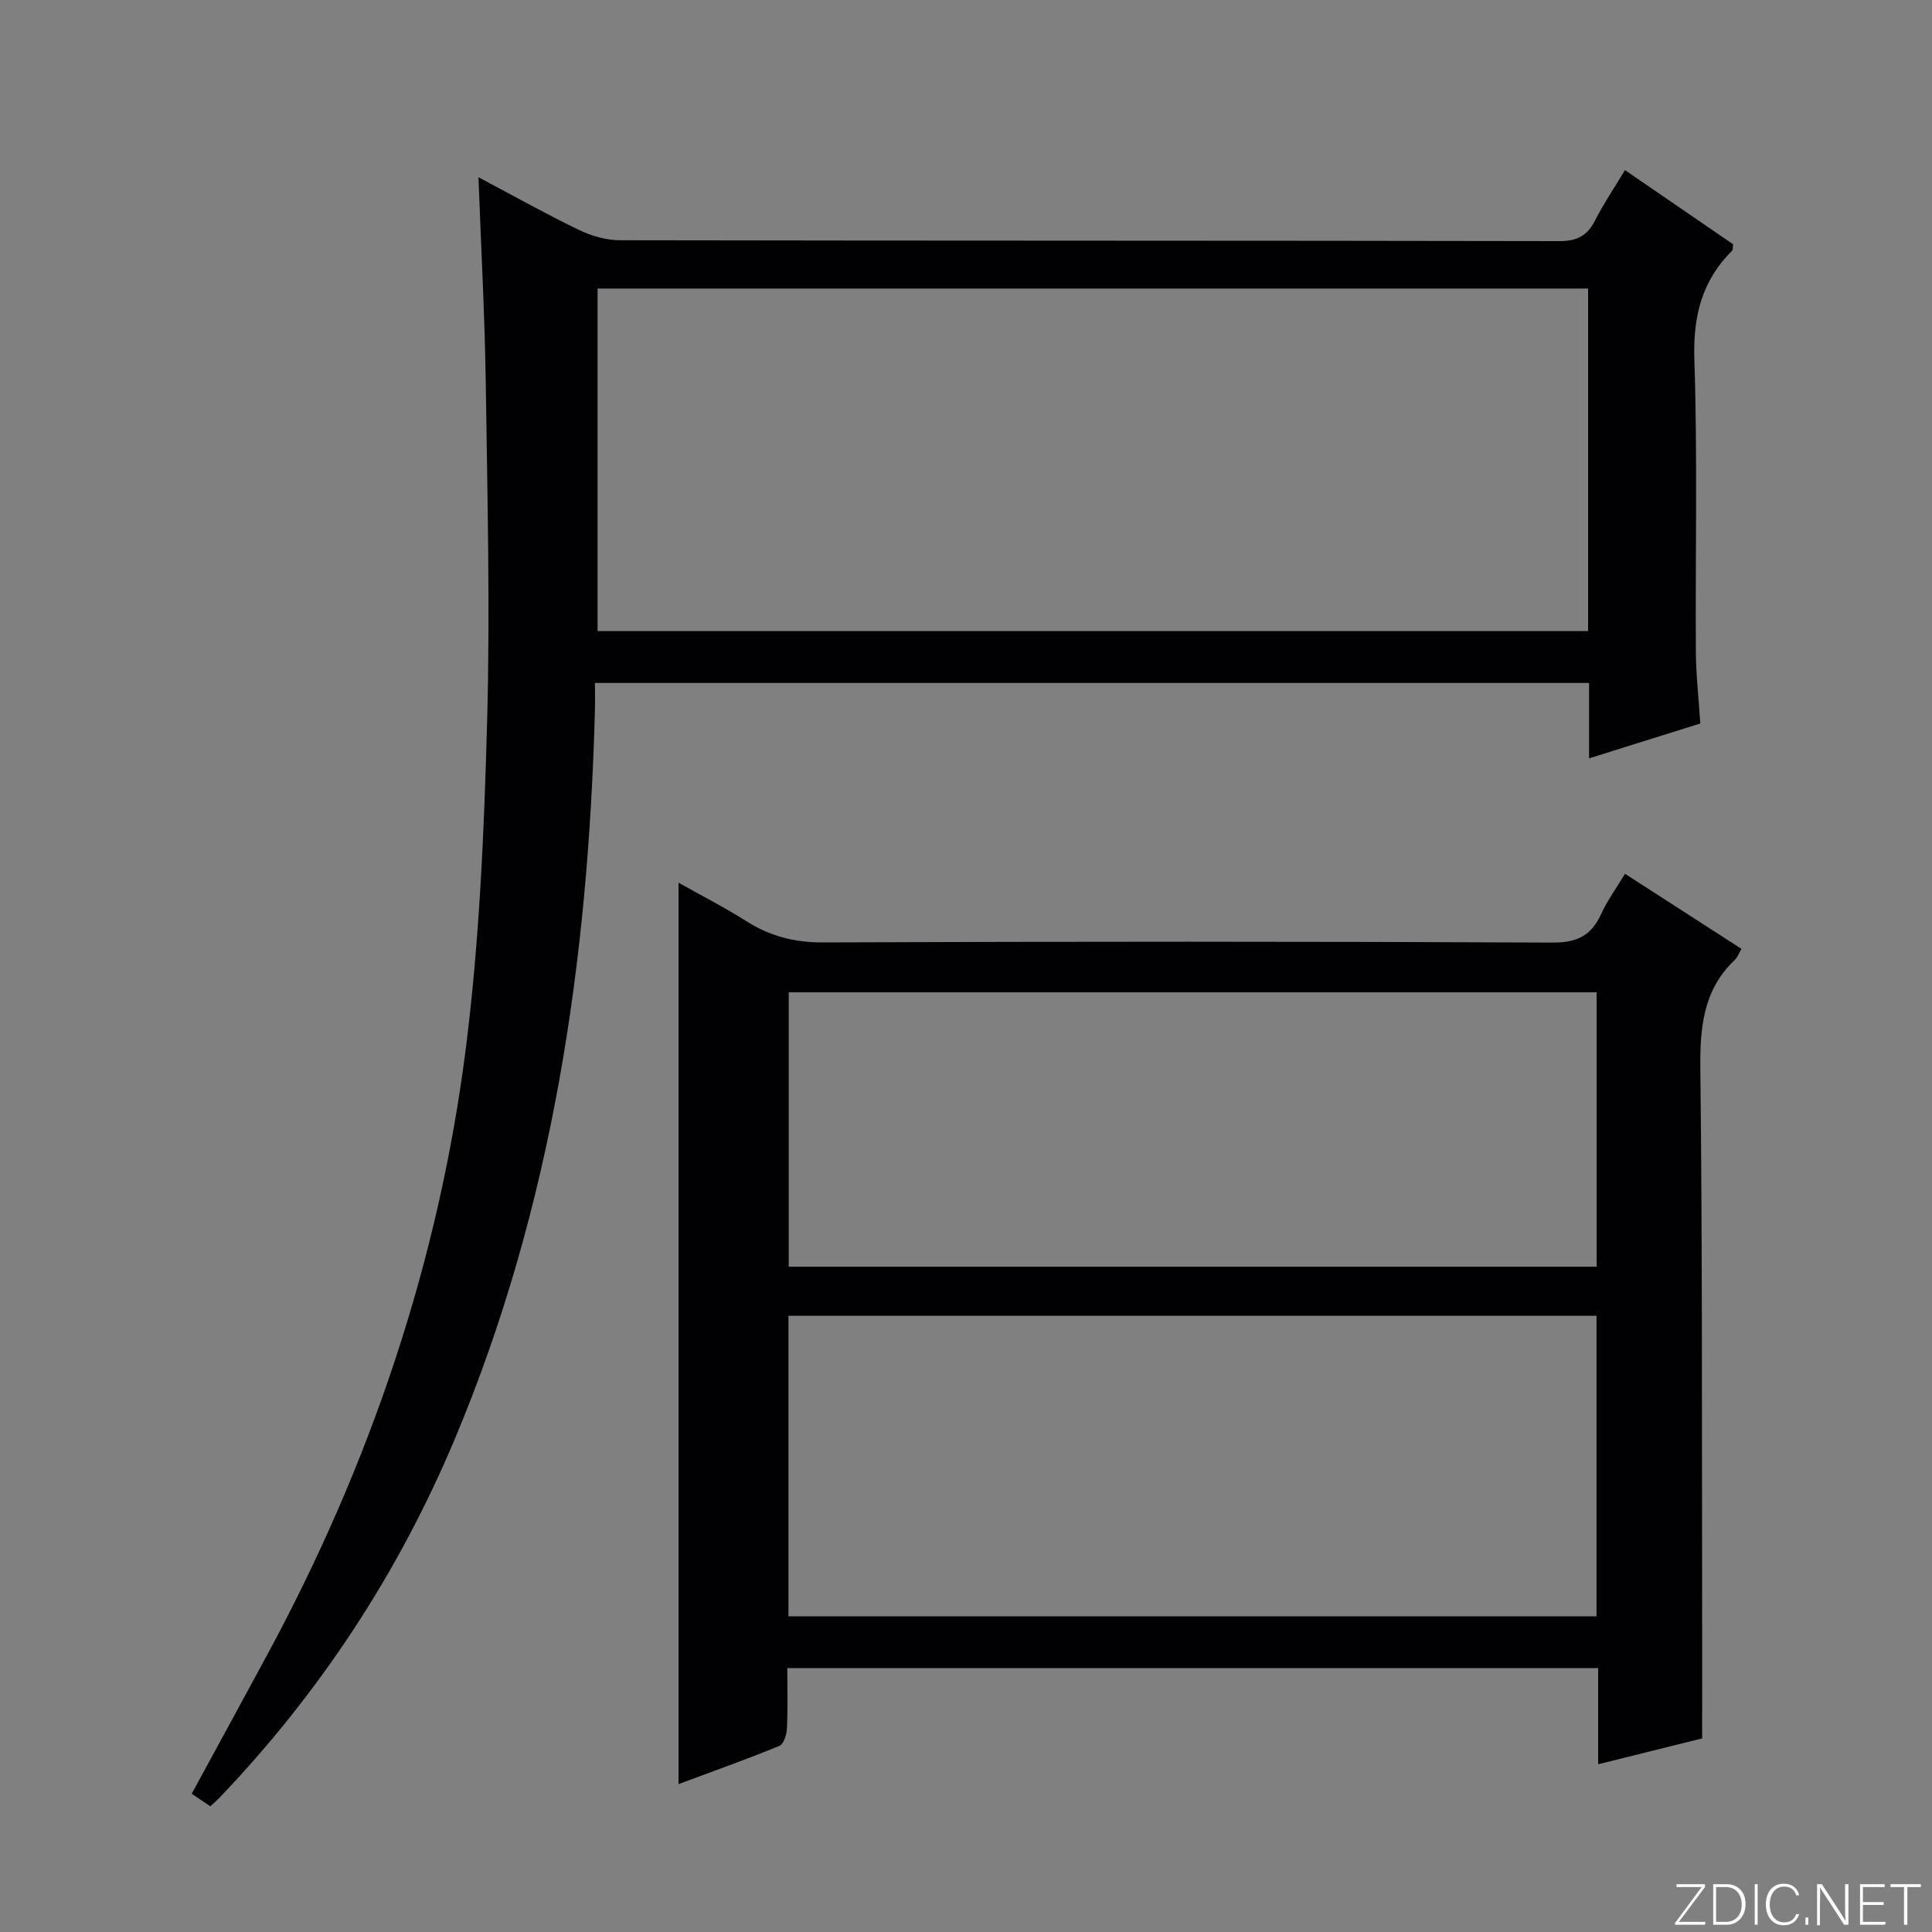
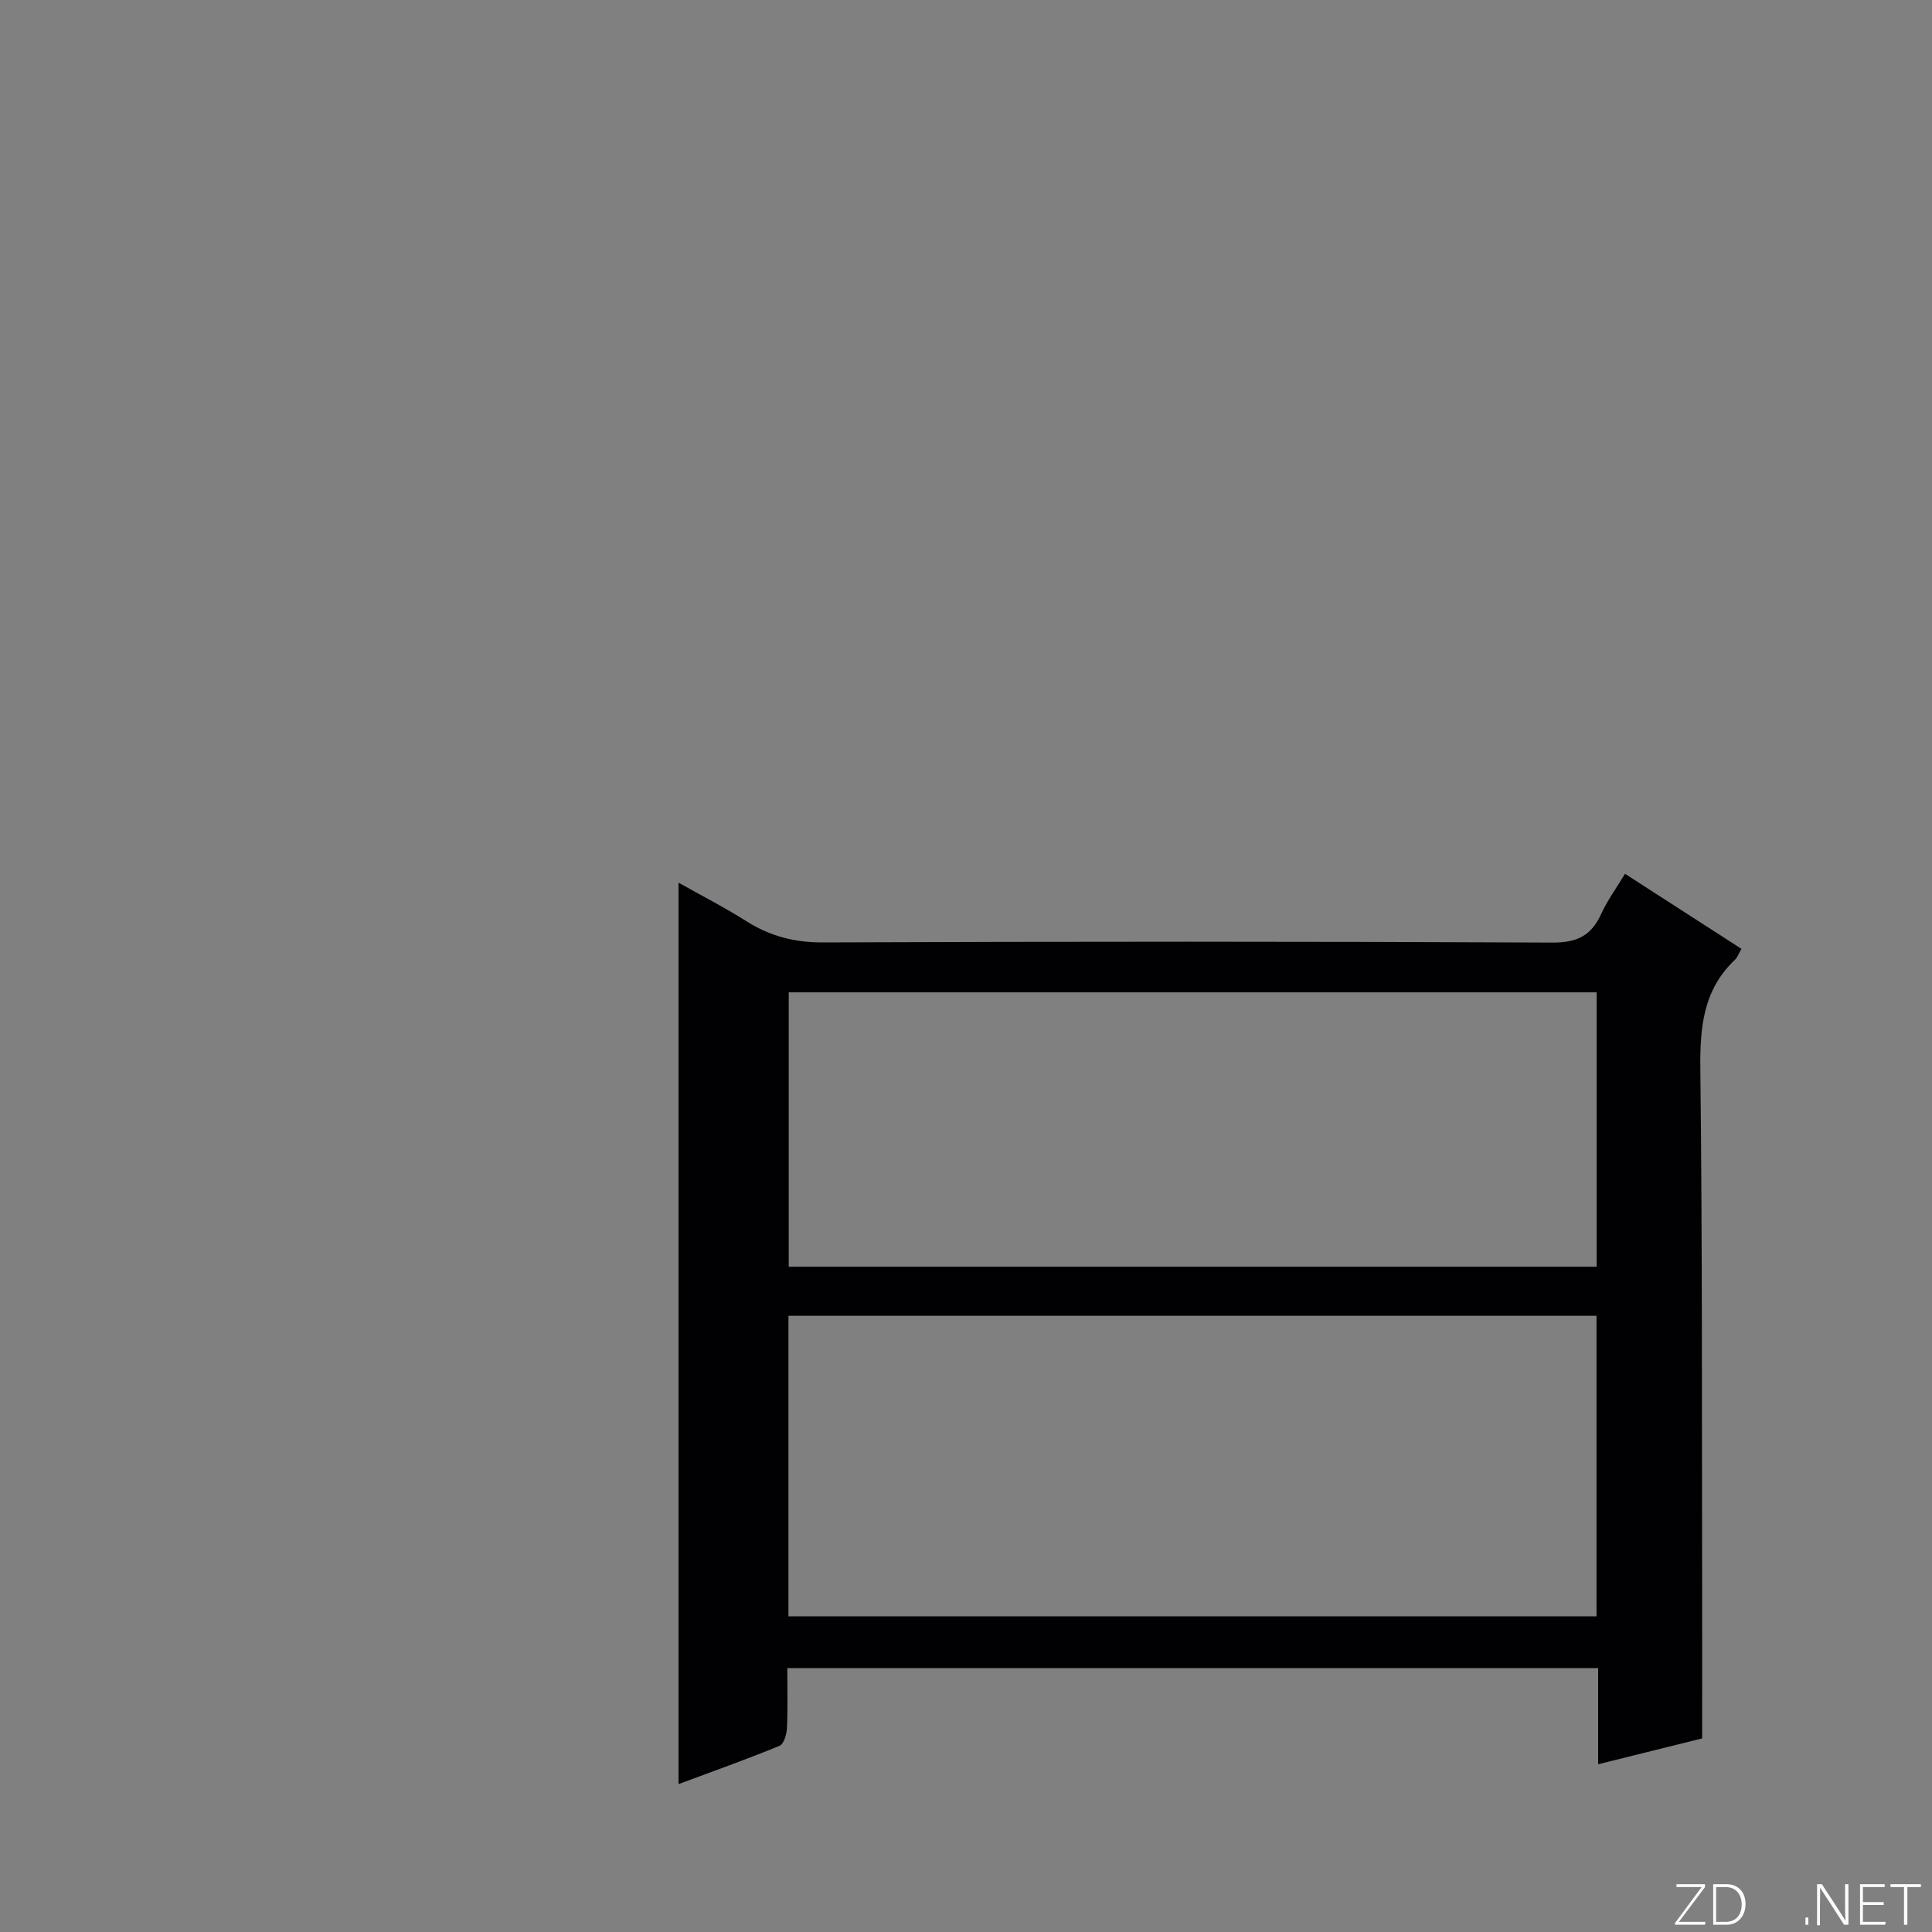
<svg xmlns="http://www.w3.org/2000/svg" enable-background="new 0 0 400 400" viewBox="0 0 400 400">
  <rect x="0" y="0" width="400" height="400" fill="#808080" stroke="none" />
  <g fill="#fbfcfa">
    <path d="m346.9 398 5.4-7.3h-5.2v-.6h5.9v.6l-5.4 7.2h5.5l-.1.6h-6.2v-.5z" />
    <path d="m354.7 390.1h2.8c2.3 0 3.9 1.6 3.9 4.1s-1.6 4.3-3.9 4.3h-2.8zm.6 7.8h2c2.2 0 3.3-1.6 3.3-3.6 0-1.8-1-3.6-3.3-3.6h-2z" />
-     <path d="m363.9 390.1v8.4h-.6v-8.4z" />
-     <path d="m372.5 396.3c-.4 1.3-1.4 2.3-3.2 2.3-2.4 0-3.7-1.9-3.7-4.3 0-2.3 1.2-4.3 3.7-4.3 1.8 0 2.9 1 3.2 2.4h-.6c-.4-1.1-1.1-1.8-2.5-1.8-2.1 0-3 1.9-3 3.7s.9 3.7 3 3.7c1.4 0 2.1-.7 2.5-1.7z" />
    <path d="m373.8 398.5v-1.5h.6v1.5z" />
    <path d="m376.2 398.5v-8.4h1c1.3 2 4.4 6.7 4.9 7.6-.1-1.2-.1-2.4-.1-3.8v-3.8h.7v8.4h-.9c-1.2-1.9-4.4-6.8-5-7.7.1 1.1 0 2.3 0 3.9v3.9h-.6z" />
    <path d="m390 394.4h-4.3v3.5h4.7l-.1.6h-5.2v-8.4h5.1v.6h-4.5v3.1h4.3v.7z" />
    <path d="m394.2 390.7h-2.8v-.6h6.3v.6h-2.8v7.8h-.7z" />
  </g>
-   <path d="m99.06 36.7c7.36 3.89 14.01 7.63 20.86 10.93 2.58 1.24 5.63 2.11 8.47 2.11 64.82.12 129.63.05 194.45.18 3.69.01 5.8-1.12 7.41-4.3 1.72-3.39 3.88-6.57 6.18-10.4 7.66 5.25 15.1 10.36 22.4 15.36-.11.73-.04 1.15-.22 1.32-6.28 6.25-8.1 13.62-7.81 22.52.66 20.14.19 40.32.31 60.48.03 4.8.58 9.59.92 14.89-7.54 2.36-15.06 4.72-23.03 7.22 0-5.39 0-10.34 0-15.61-68.57 0-136.8 0-205.82 0 0 1.9.04 3.82-.01 5.74-1.38 51.85-8.75 102.55-29 150.77-11.65 27.74-27.9 52.48-48.68 74.24-.57.6-1.2 1.13-1.94 1.82-1.28-.86-2.48-1.66-3.86-2.59 5.24-9.63 10.4-19.09 15.53-28.57 21.4-39.56 35.67-81.59 41.28-126.19 2.79-22.22 3.74-44.73 4.35-67.14.65-23.63.04-47.31-.29-70.96-.22-13.61-.96-27.23-1.5-41.82zm24.66 93.96h205.08c0-23.78 0-47.21 0-70.92-68.4 0-136.58 0-205.08 0z" fill="#010103" />
  <path d="m352.41 359.92c-6.73 1.67-13.8 3.43-21.53 5.35 0-6.85 0-13.24 0-19.91-56.16 0-111.72 0-167.88 0 0 4.23.12 8.35-.07 12.45-.06 1.28-.66 3.28-1.55 3.65-6.86 2.81-13.85 5.3-20.9 7.92 0-62.33 0-124.07 0-186.63 4.75 2.67 9.53 5.11 14.04 7.97 4.93 3.12 10 4.43 15.95 4.4 50.32-.2 100.65-.21 150.97.03 5.07.02 8-1.42 10.04-5.87 1.3-2.85 3.19-5.43 4.96-8.37 8.09 5.21 16.02 10.32 24.11 15.54-.55.93-.82 1.76-1.39 2.3-6.62 6.29-7.22 14.13-7.12 22.77.42 36.15.3 72.31.37 108.47.02 9.77 0 19.55 0 29.93zm-21.87-87.5c-55.94 0-111.59 0-167.3 0v62.23h167.3c0-20.91 0-41.48 0-62.23zm.03-66.97c-56.17 0-111.74 0-167.27 0v56.81h167.27c0-19.09 0-37.83 0-56.81z" fill="#010103" />
</svg>